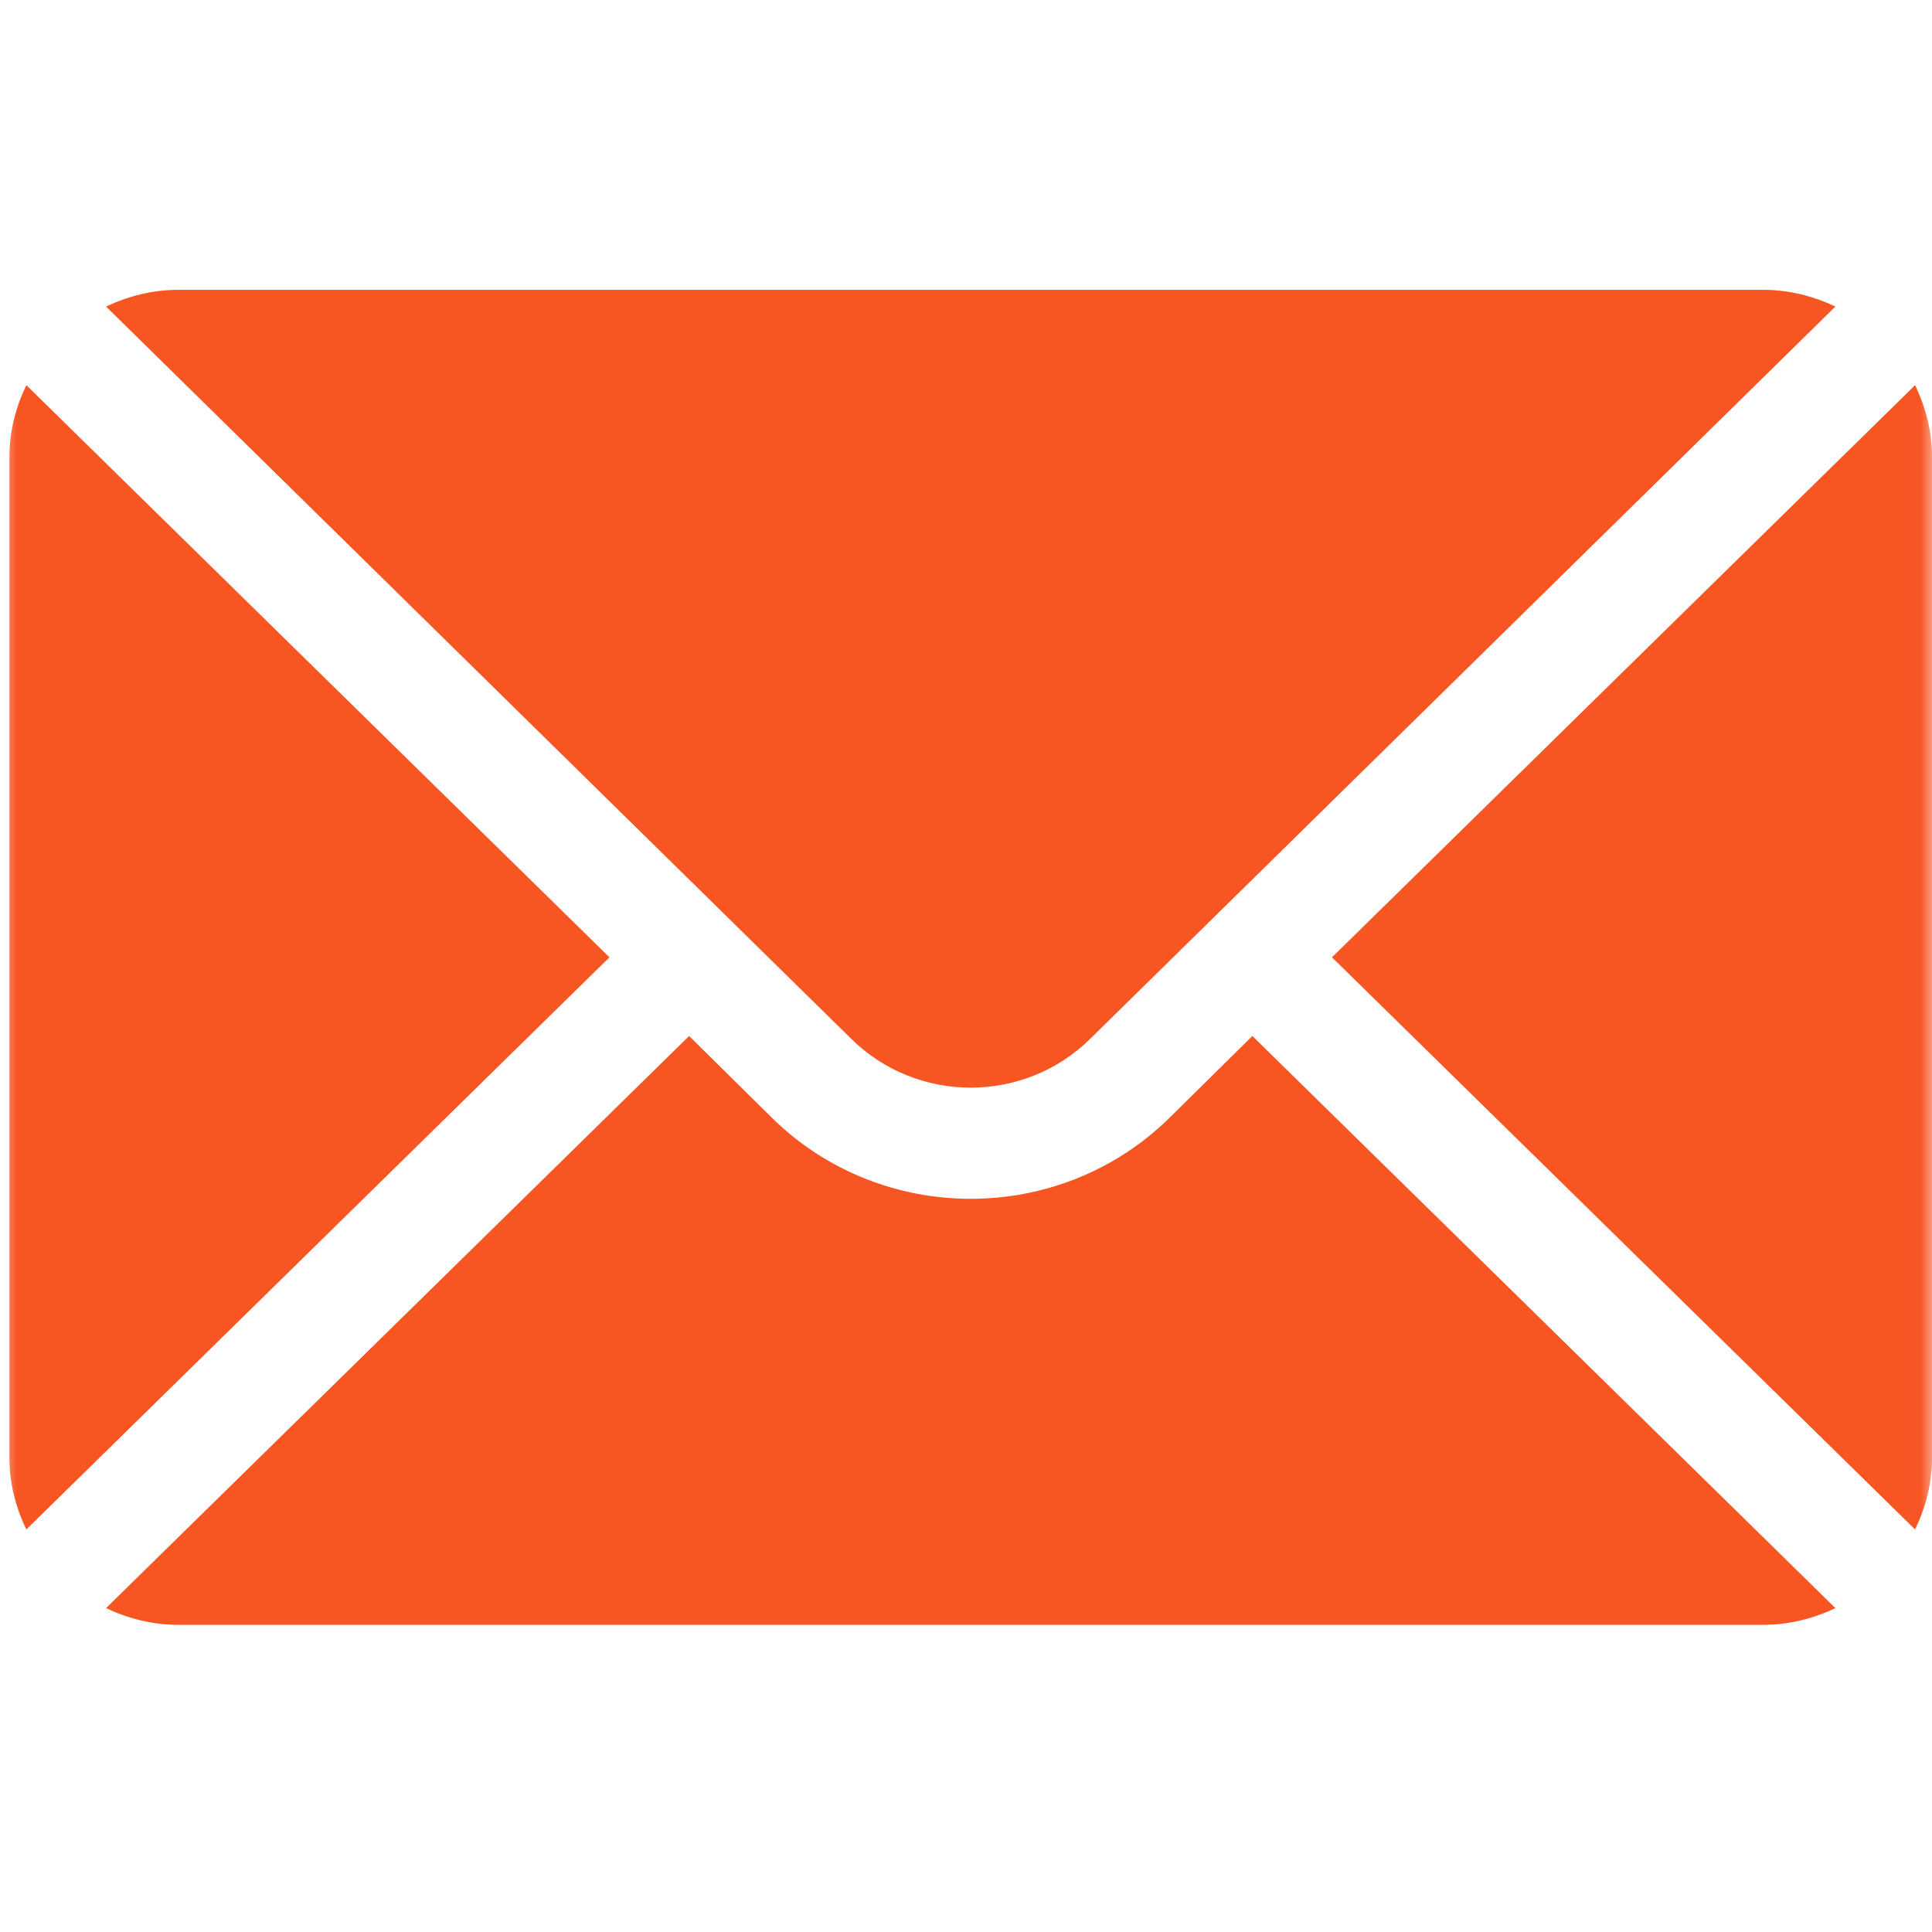
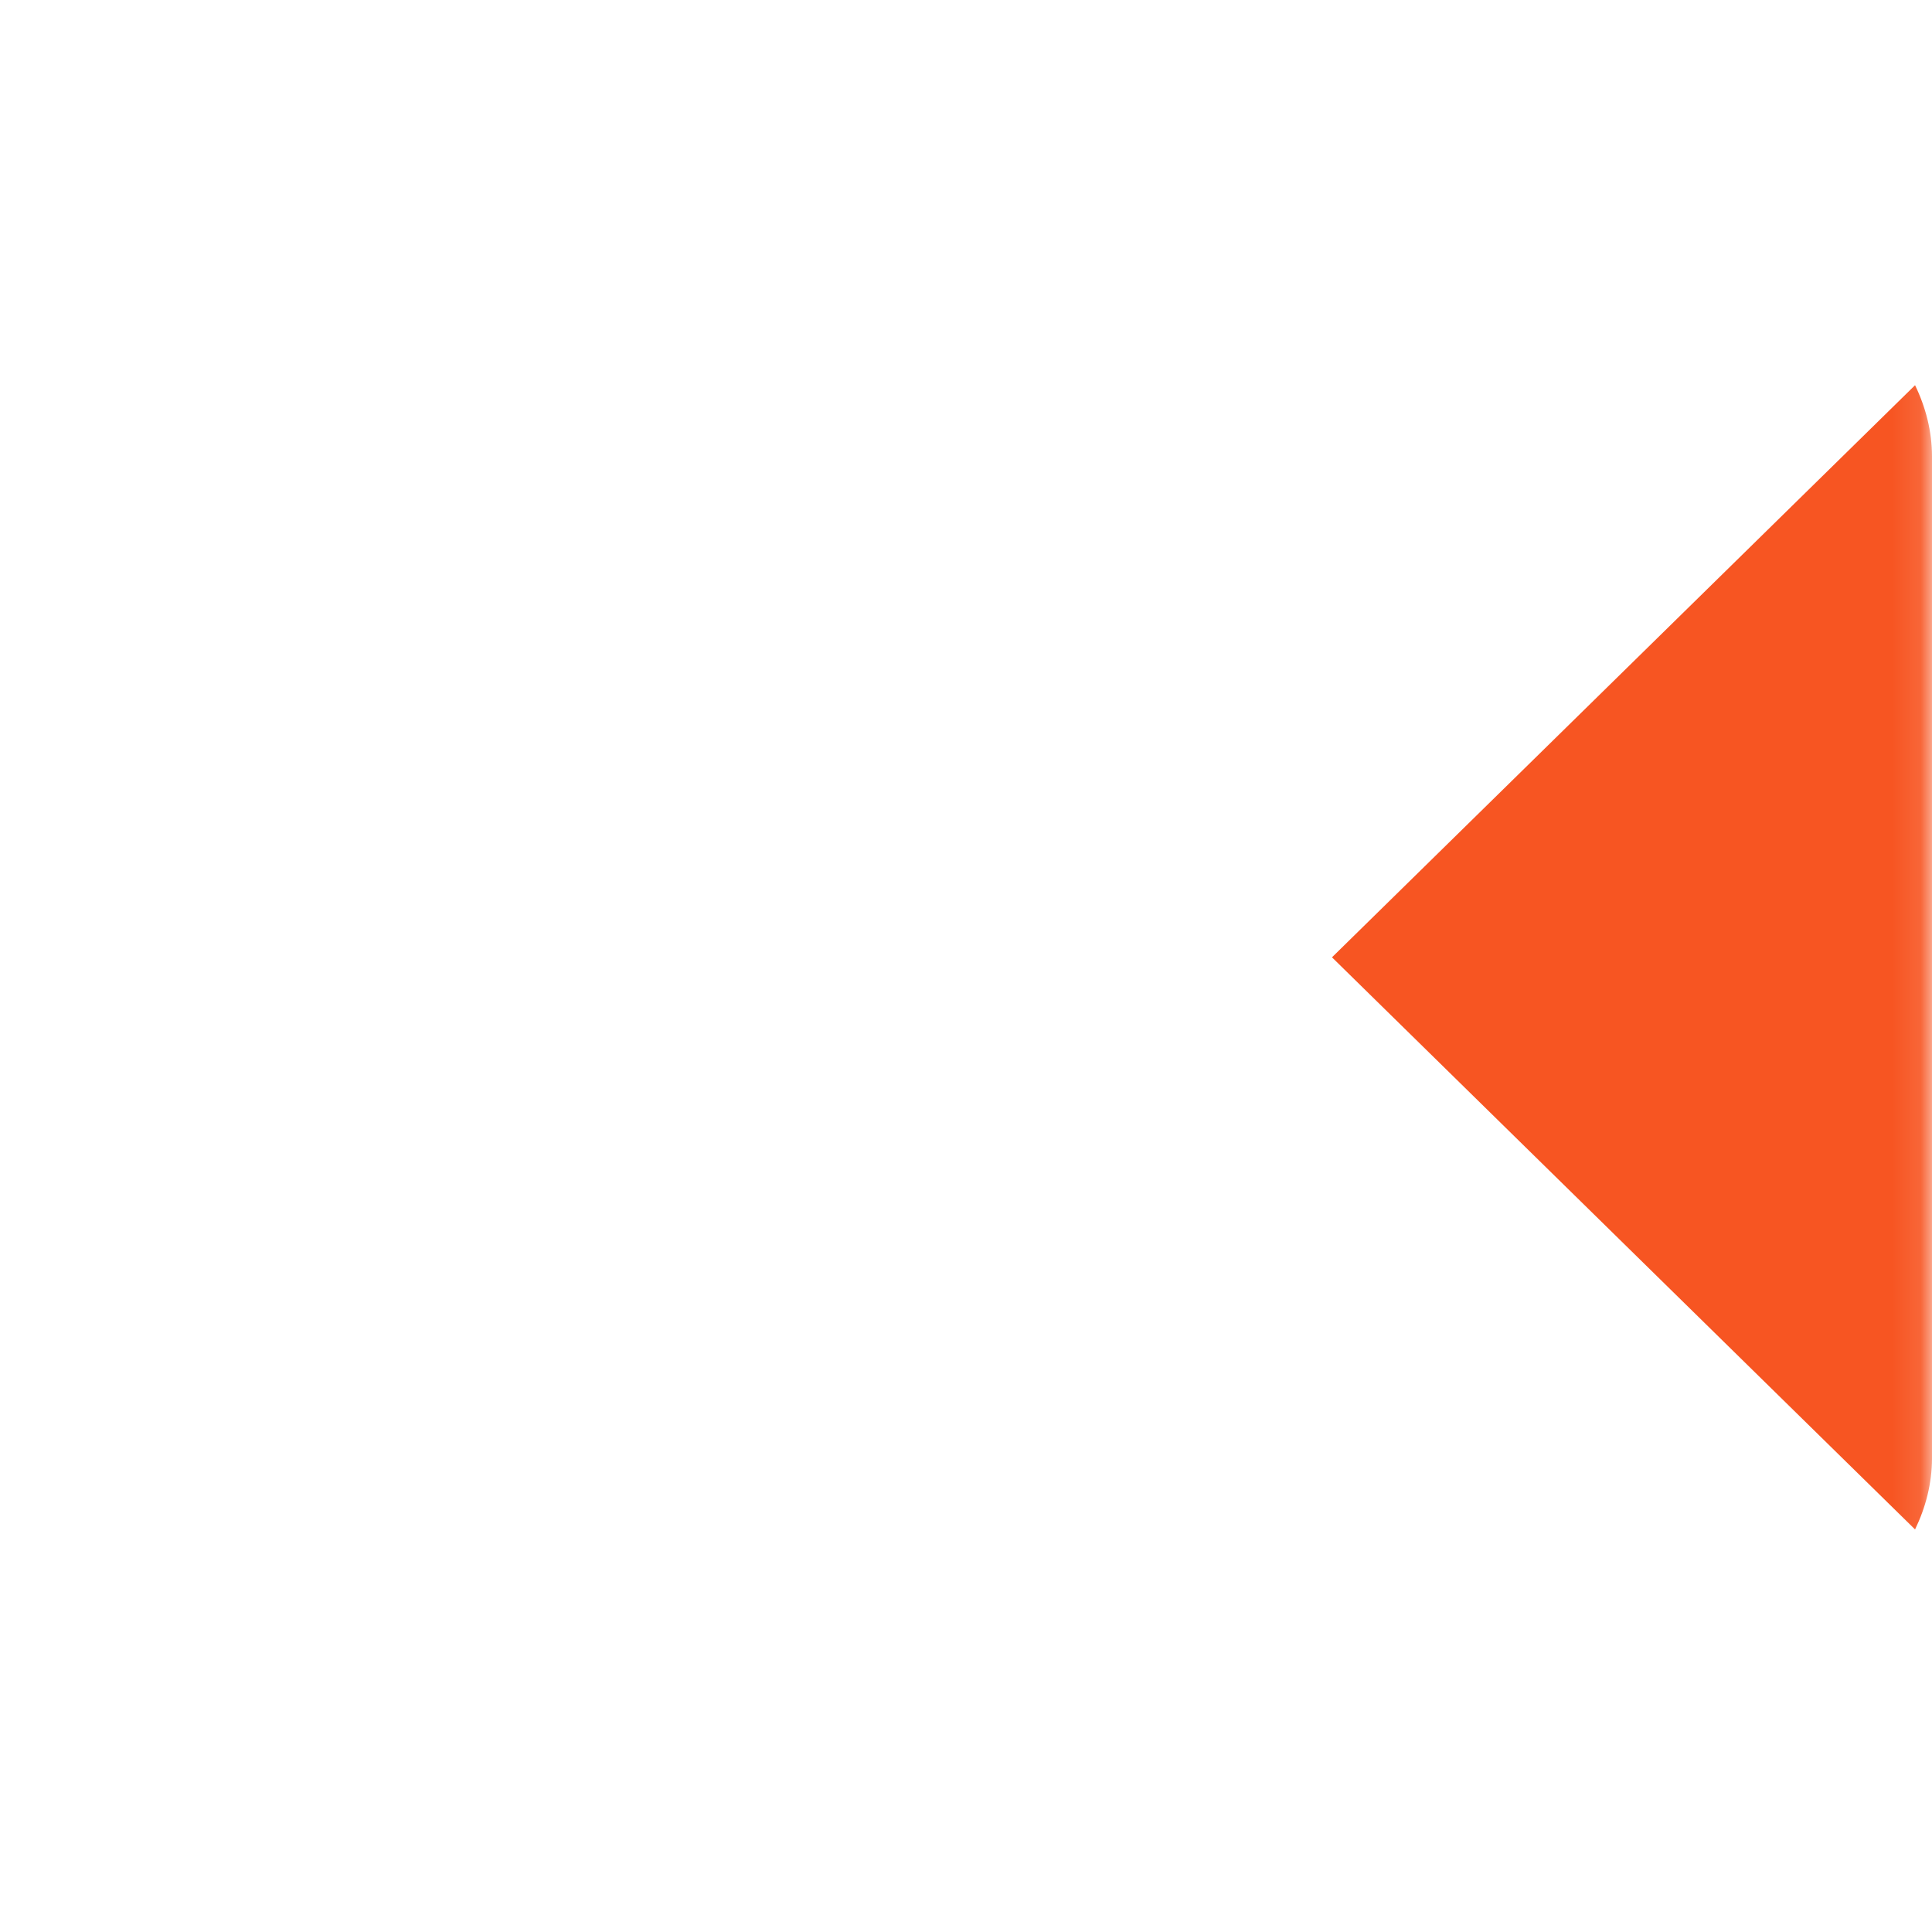
<svg xmlns="http://www.w3.org/2000/svg" xmlns:xlink="http://www.w3.org/1999/xlink" width="69" height="69" viewBox="0 0 69 69">
  <defs>
-     <rect id="rect-1" width="69" height="69" x="0" y="0" />
    <mask id="mask-2" maskContentUnits="userSpaceOnUse" maskUnits="userSpaceOnUse">
      <rect width="69" height="69" x="0" y="0" fill="black" />
      <use fill="white" xlink:href="#rect-1" />
    </mask>
  </defs>
  <g>
    <use fill="none" xlink:href="#rect-1" />
    <g mask="url(#mask-2)">
      <path fill="rgb(247,85,34)" fill-rule="evenodd" d="M68.395 13.757l-20.824 20.433 20.824 20.433c.376-.777.605-1.636.605-2.553V16.311c0-.917-.228-1.776-.605-2.553z" />
-       <path fill="rgb(247,85,34)" fill-rule="evenodd" d="M62.965 10.351H6.372c-.929 0-1.799.226-2.585.597l26.615 26.153c2.353 2.324 6.18 2.324 8.533 0l26.615-26.153c-.787-.372-1.656-.597-2.585-.597z" />
-       <path fill="rgb(247,85,34)" fill-rule="evenodd" d="M.942 13.757c-.376.777-.605 1.636-.605 2.553v35.76c0 .917.228 1.776.605 2.553l20.824-20.433L.942 13.757z" />
-       <path fill="rgb(247,85,34)" fill-rule="evenodd" d="M44.727 37l-2.947 2.91c-3.921 3.873-10.302 3.873-14.223 0L24.611 37 3.787 57.433c.787.372 1.656.597 2.585.597h56.593c.929 0 1.799-.226 2.585-.597L44.727 37z" />
    </g>
  </g>
</svg>